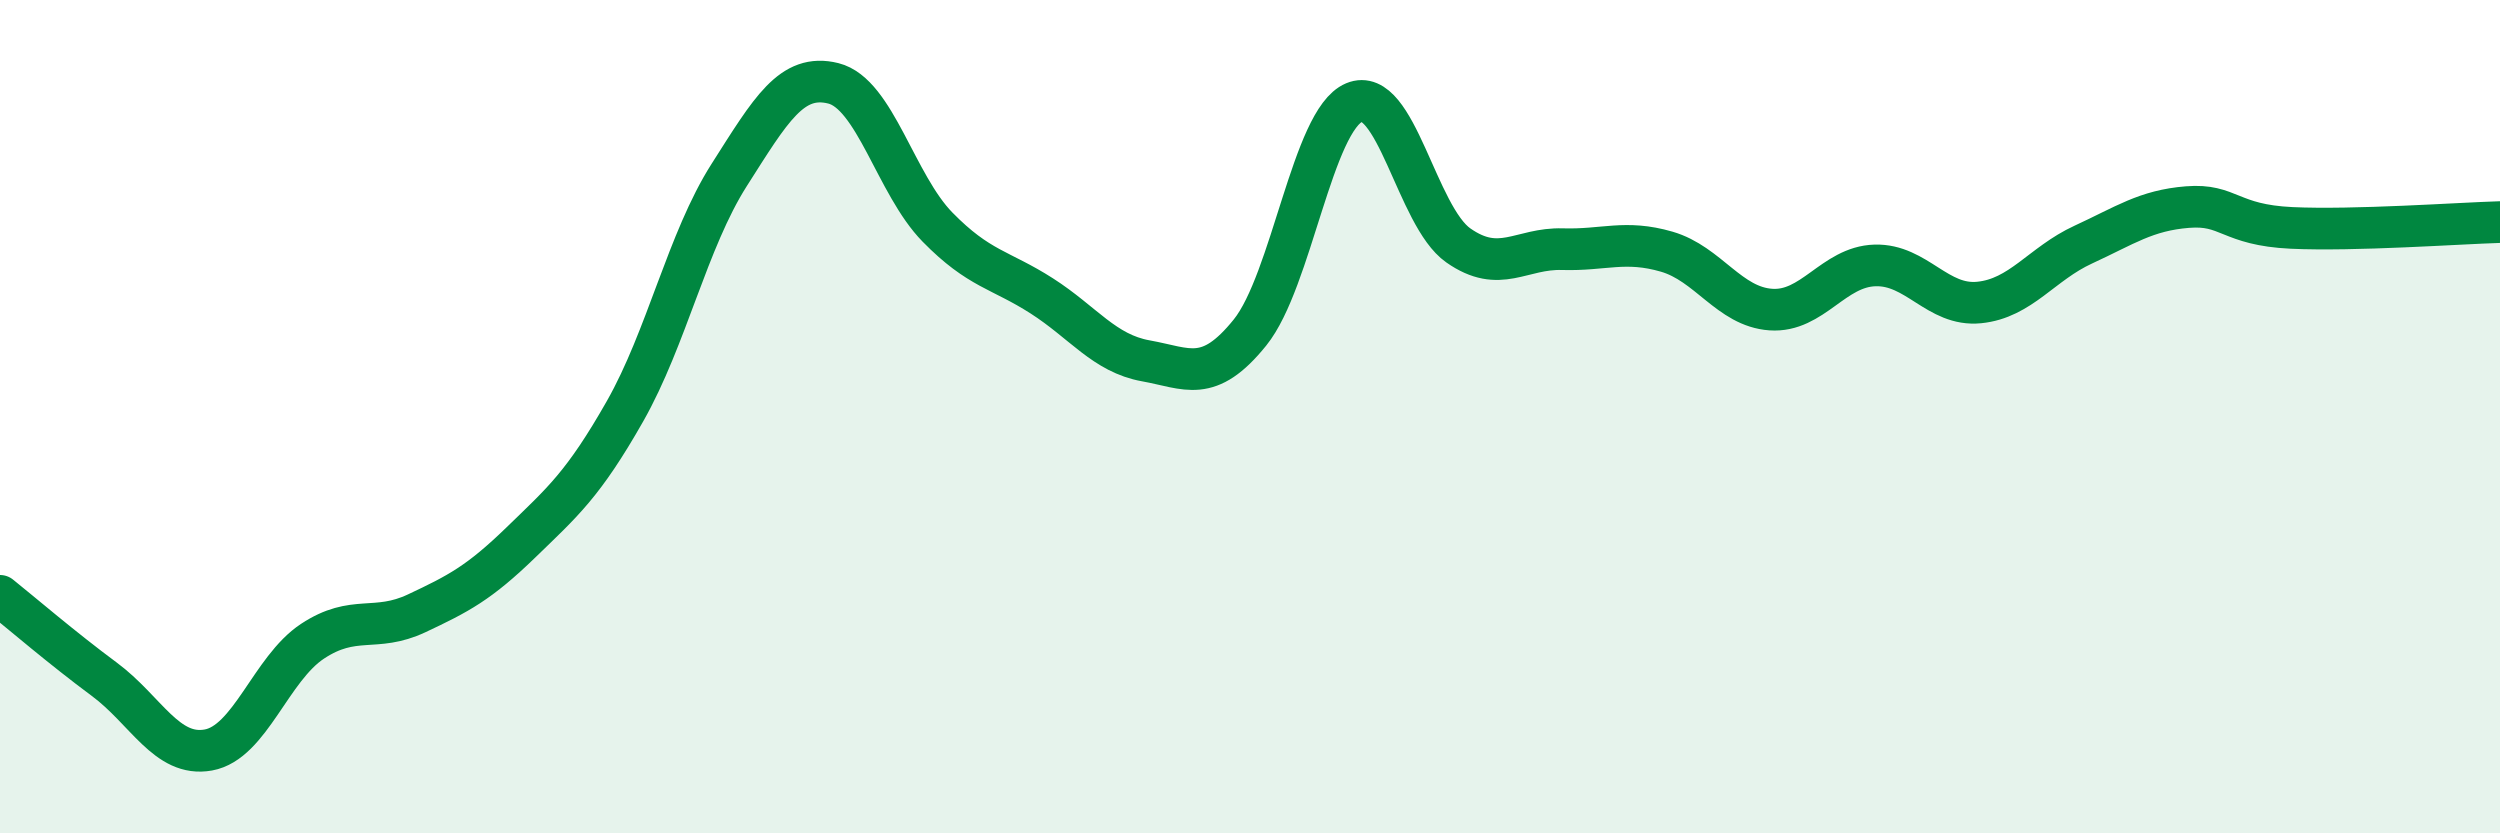
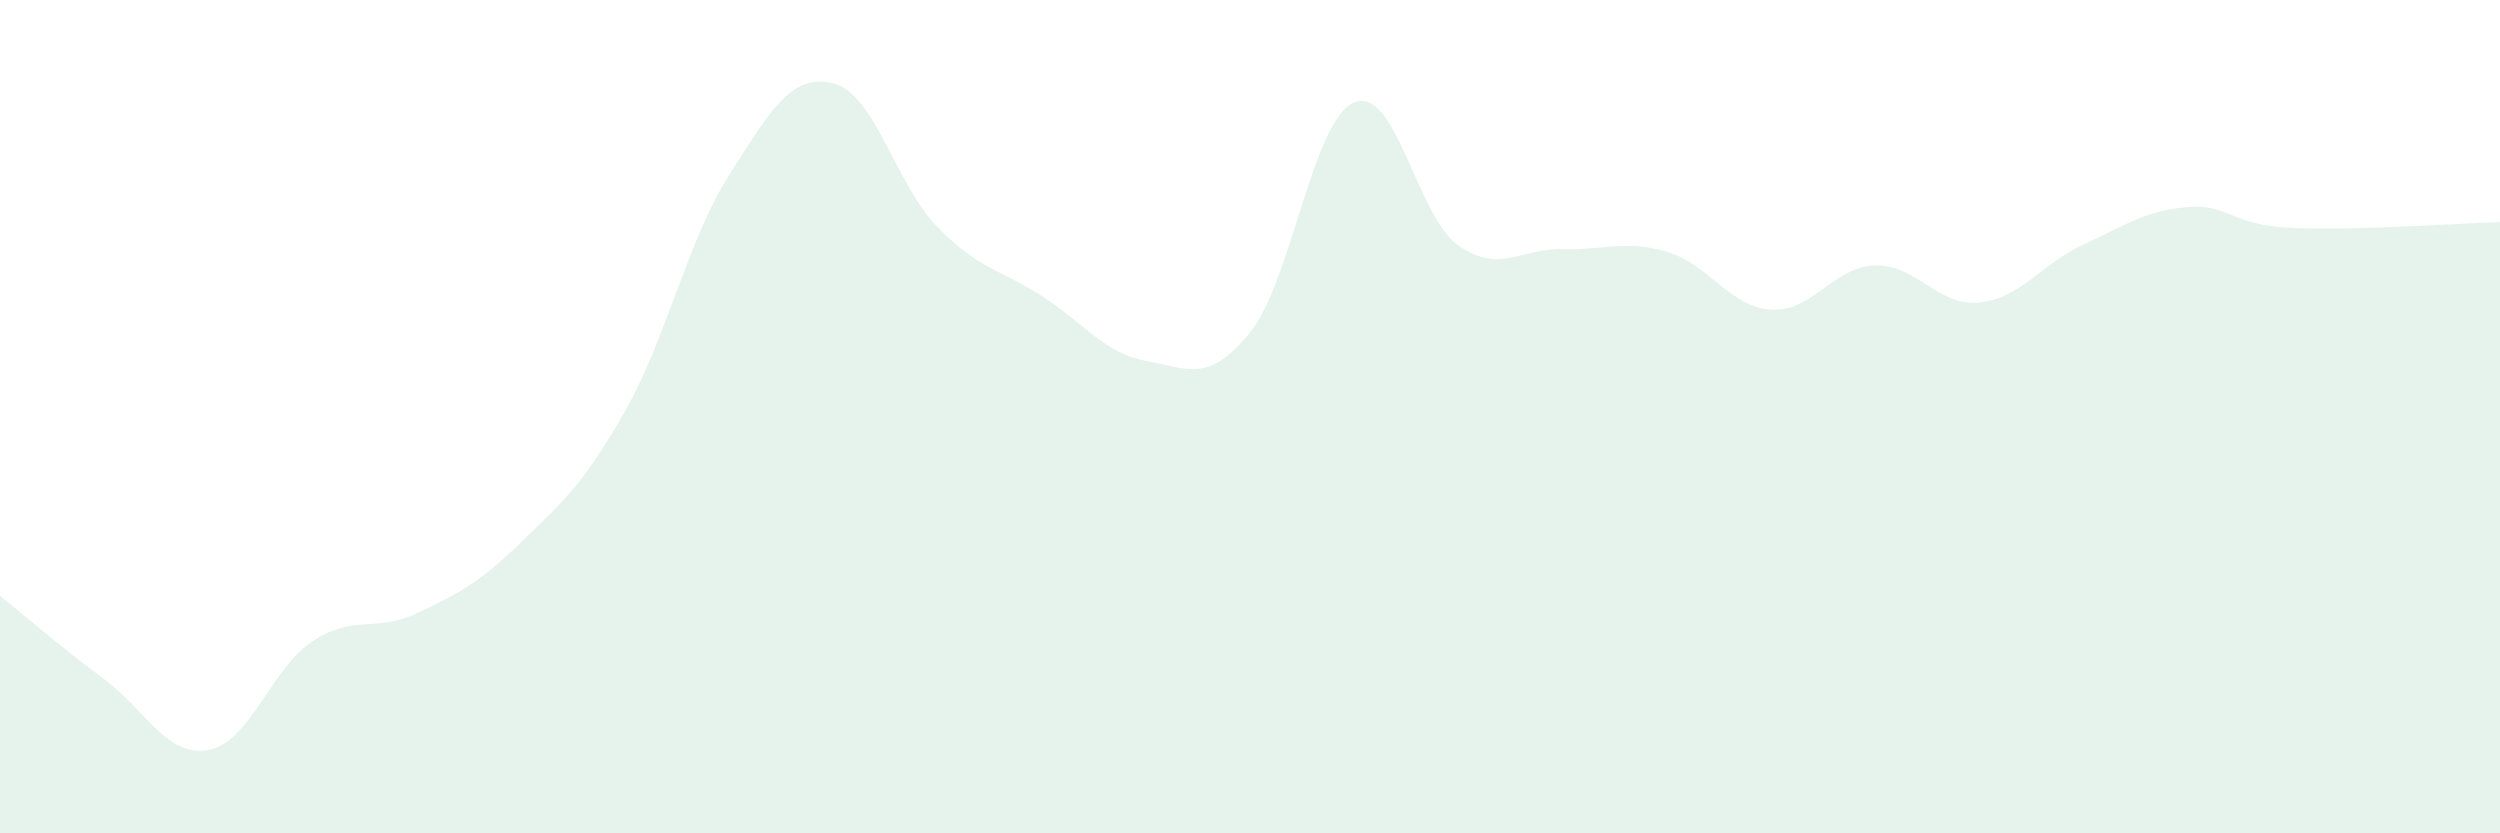
<svg xmlns="http://www.w3.org/2000/svg" width="60" height="20" viewBox="0 0 60 20">
  <path d="M 0,14.3 C 0.5,14.7 1.5,15.56 2.5,16.3 C 3.5,17.04 4,18.18 5,18 C 6,17.82 6.5,16.05 7.5,15.39 C 8.5,14.73 9,15.19 10,14.72 C 11,14.25 11.5,13.99 12.5,13.02 C 13.5,12.05 14,11.63 15,9.87 C 16,8.11 16.5,5.77 17.5,4.2 C 18.5,2.63 19,1.75 20,2 C 21,2.25 21.5,4.43 22.5,5.45 C 23.5,6.47 24,6.46 25,7.1 C 26,7.74 26.5,8.48 27.5,8.66 C 28.5,8.84 29,9.22 30,7.98 C 31,6.74 31.5,2.88 32.5,2.46 C 33.5,2.04 34,5.19 35,5.89 C 36,6.59 36.5,5.95 37.5,5.98 C 38.5,6.01 39,5.75 40,6.04 C 41,6.33 41.5,7.36 42.5,7.43 C 43.5,7.5 44,6.4 45,6.37 C 46,6.34 46.5,7.36 47.5,7.26 C 48.5,7.16 49,6.33 50,5.87 C 51,5.41 51.5,5.05 52.5,4.97 C 53.5,4.89 53.5,5.4 55,5.47 C 56.5,5.54 59,5.36 60,5.33L60 20L0 20Z" fill="#008740" opacity="0.1" stroke-linecap="round" stroke-linejoin="round" />
-   <path d="M 0,14.3 C 0.5,14.7 1.5,15.56 2.5,16.3 C 3.5,17.04 4,18.18 5,18 C 6,17.82 6.5,16.05 7.5,15.39 C 8.5,14.73 9,15.19 10,14.72 C 11,14.25 11.5,13.99 12.5,13.02 C 13.5,12.05 14,11.63 15,9.87 C 16,8.11 16.5,5.77 17.5,4.2 C 18.5,2.63 19,1.75 20,2 C 21,2.25 21.5,4.43 22.5,5.45 C 23.5,6.47 24,6.46 25,7.1 C 26,7.74 26.5,8.48 27.5,8.66 C 28.5,8.84 29,9.22 30,7.98 C 31,6.74 31.5,2.88 32.5,2.46 C 33.5,2.04 34,5.19 35,5.89 C 36,6.59 36.5,5.95 37.5,5.98 C 38.5,6.01 39,5.75 40,6.04 C 41,6.33 41.5,7.36 42.5,7.43 C 43.5,7.5 44,6.4 45,6.37 C 46,6.34 46.5,7.36 47.5,7.26 C 48.5,7.16 49,6.33 50,5.87 C 51,5.41 51.5,5.05 52.5,4.97 C 53.5,4.89 53.5,5.4 55,5.47 C 56.5,5.54 59,5.36 60,5.33" stroke="#008740" stroke-width="1" fill="none" stroke-linecap="round" stroke-linejoin="round" />
</svg>